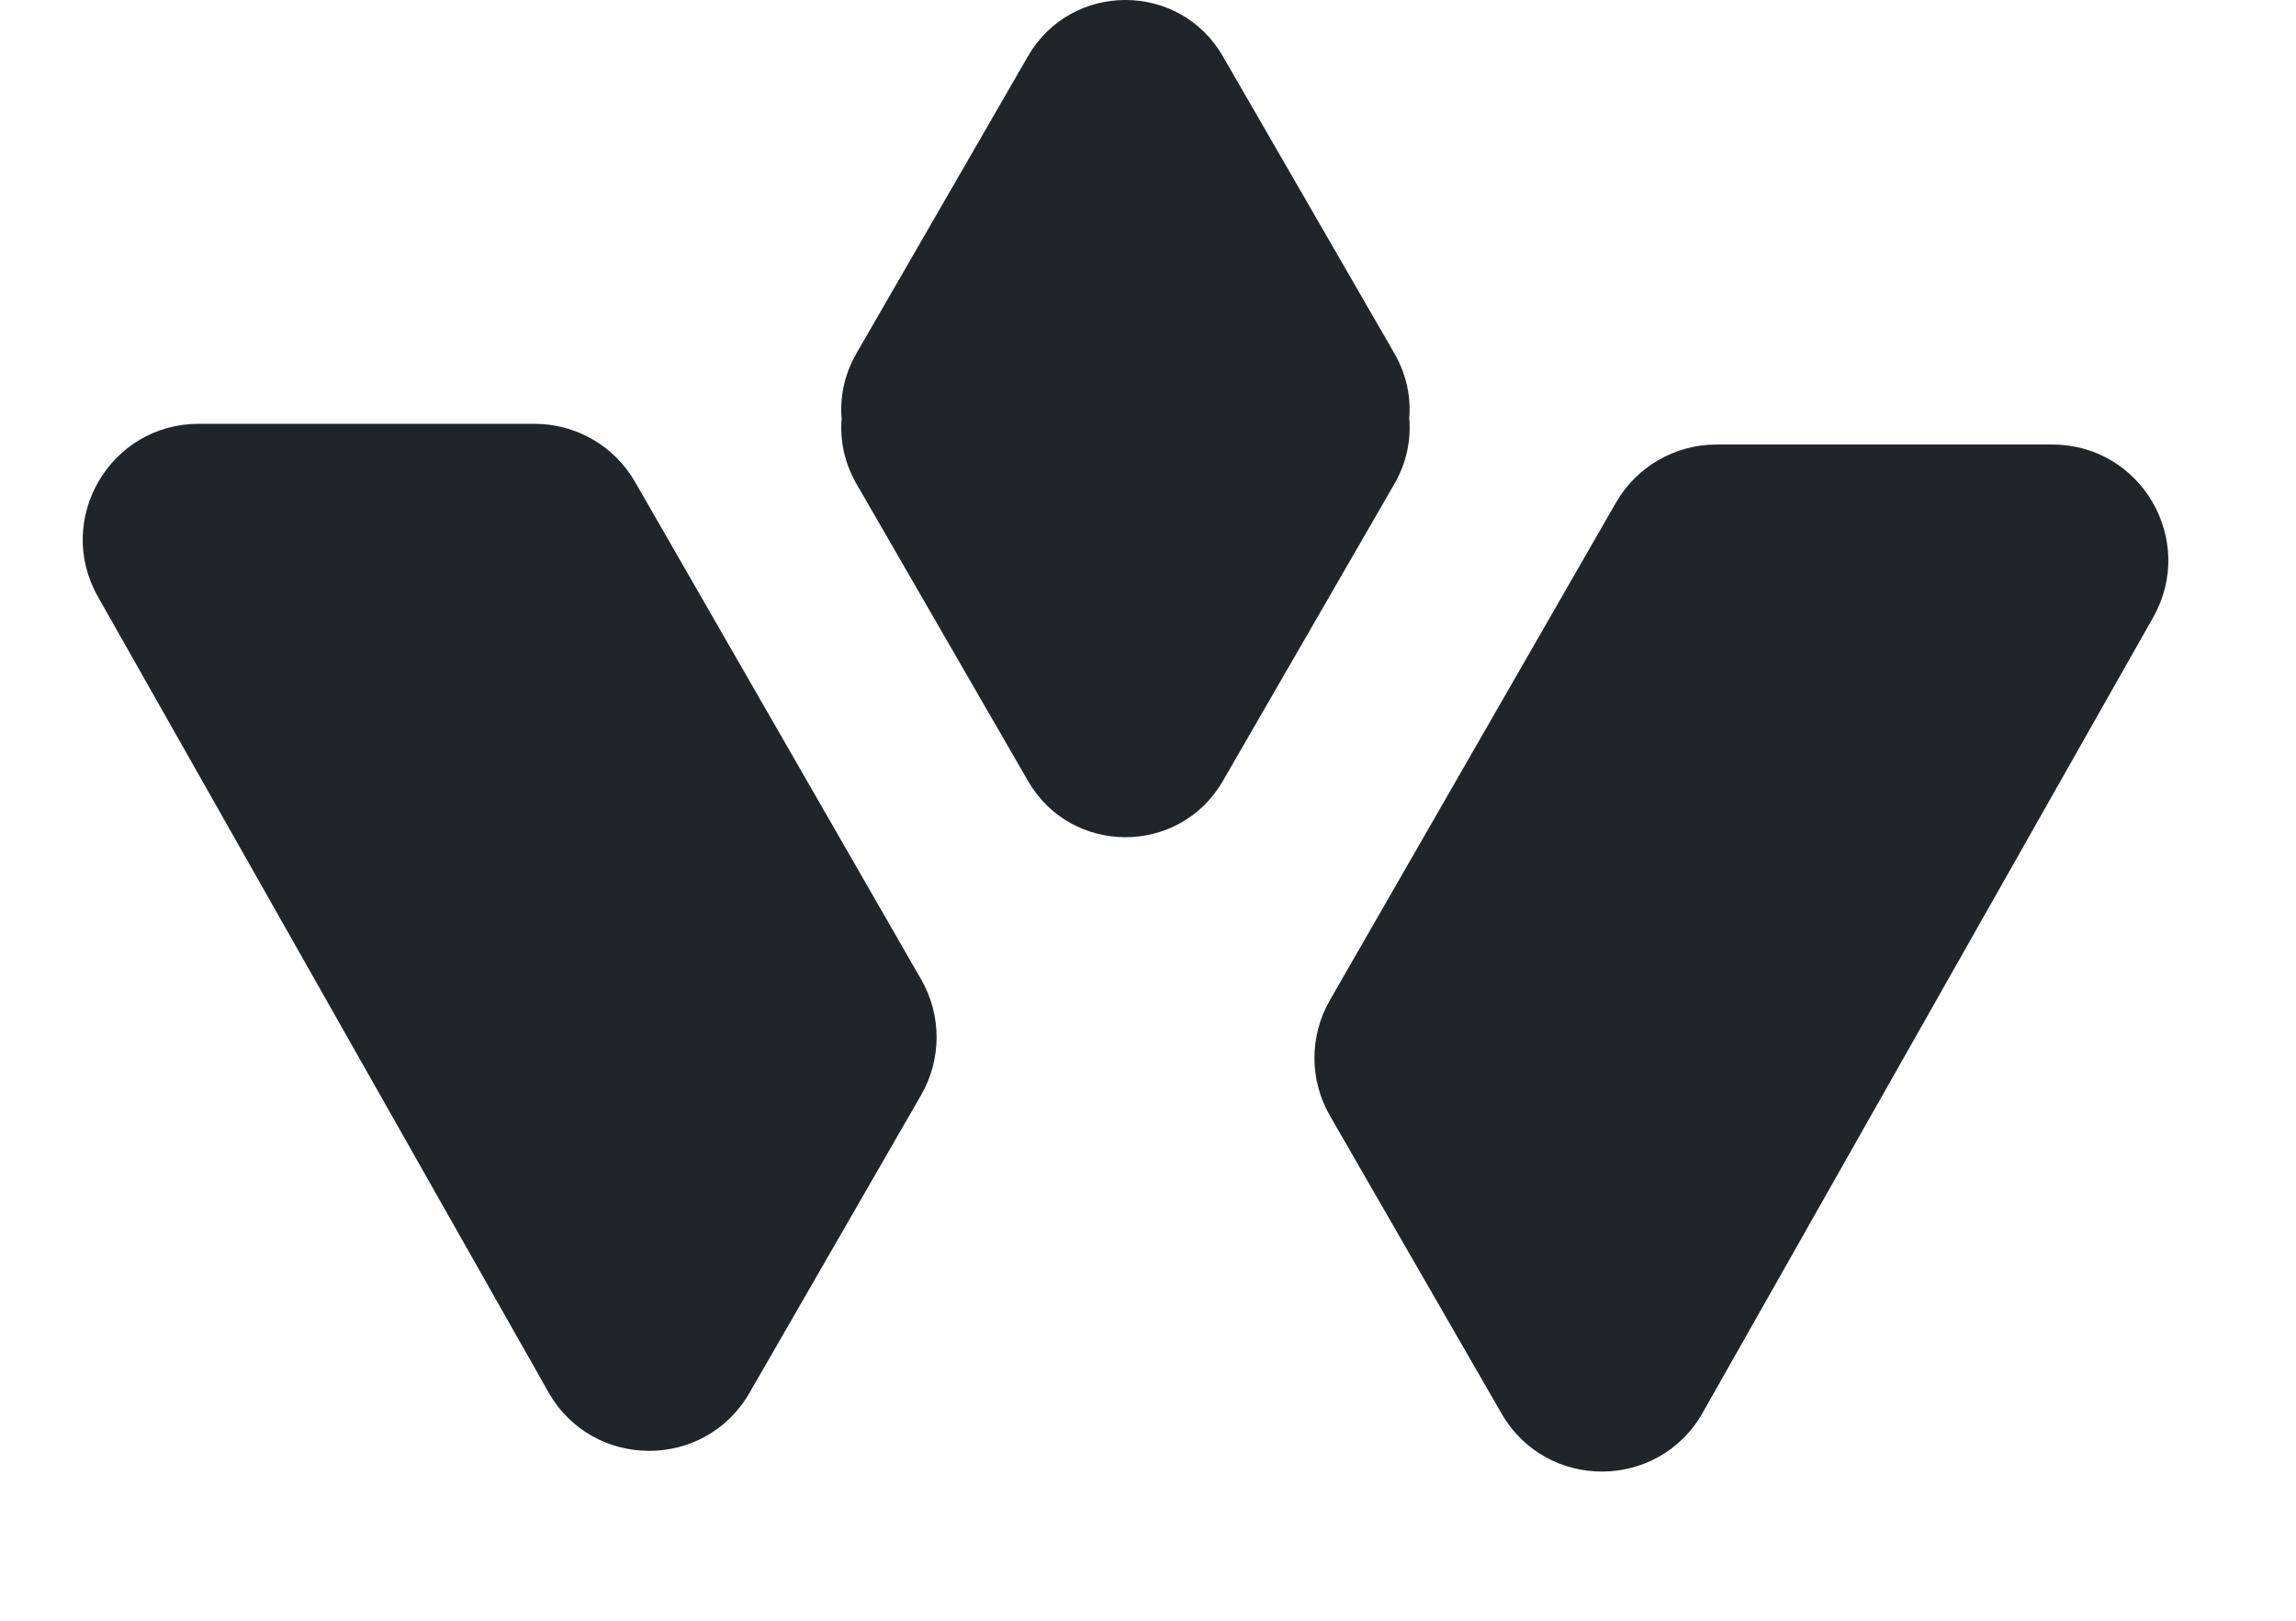
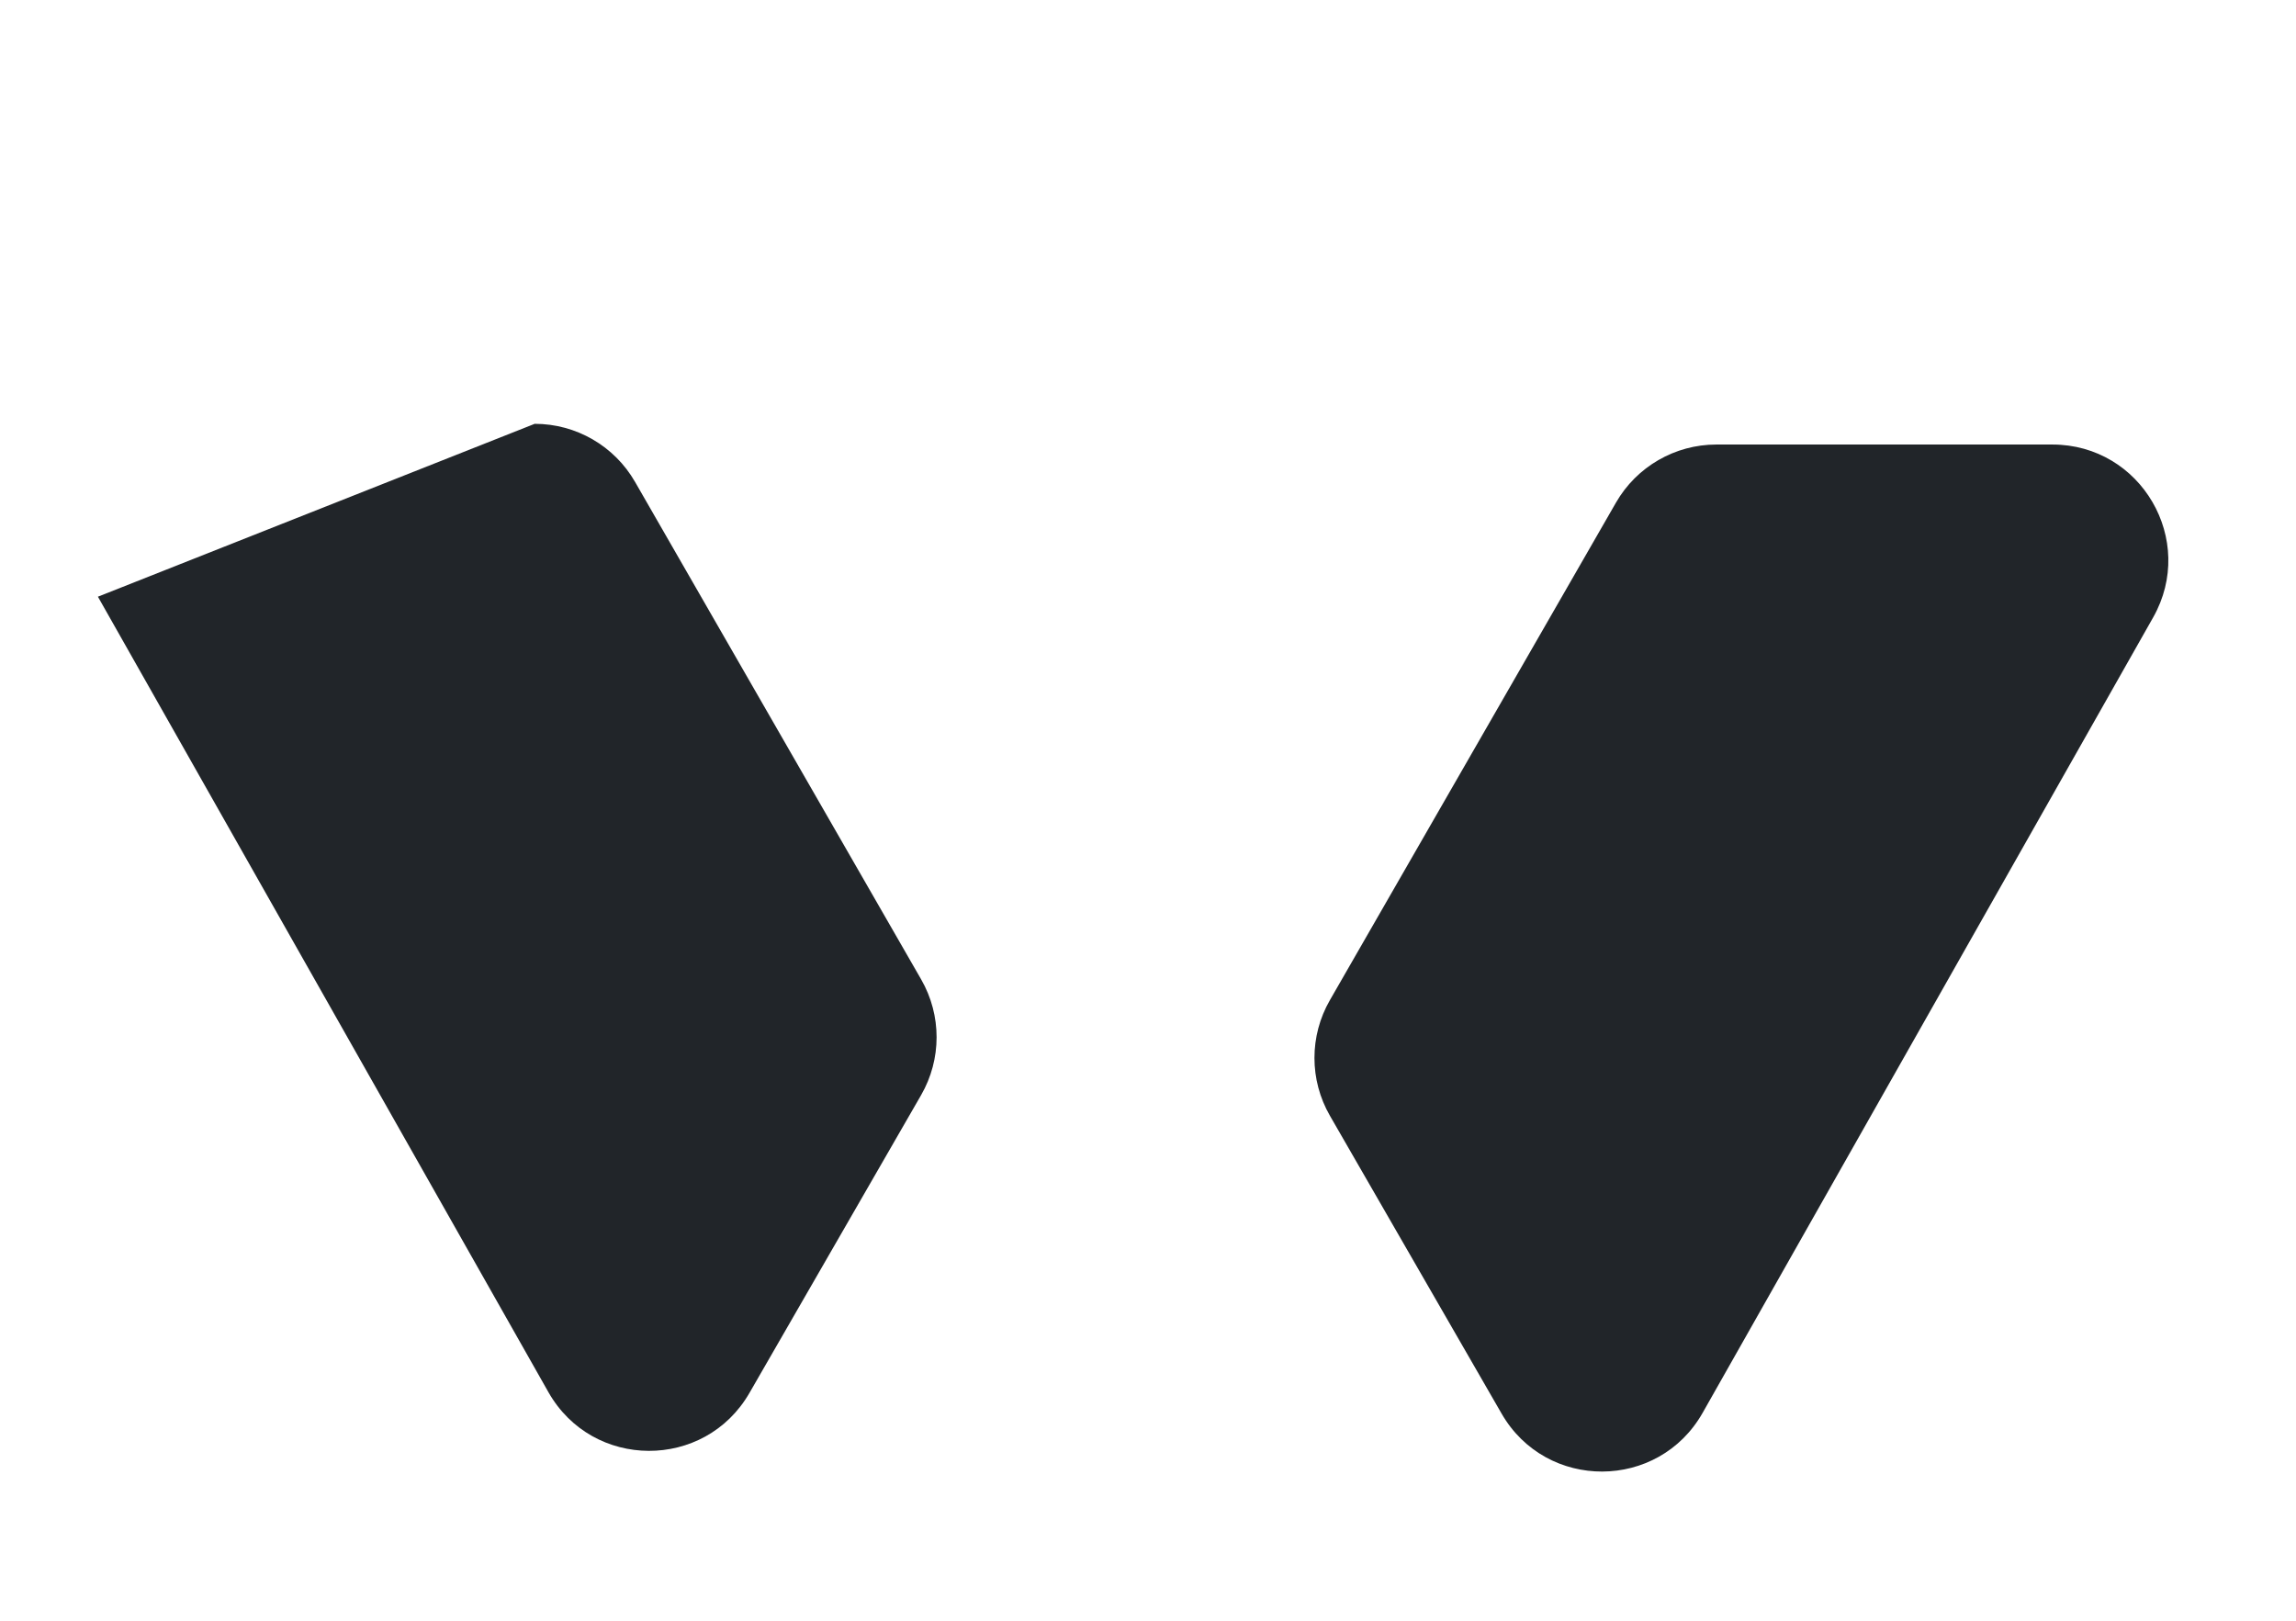
<svg xmlns="http://www.w3.org/2000/svg" width="51" height="36" viewBox="0 0 51 36" fill="none">
-   <path d="M16.648 30.939C15.654 32.664 13.162 32.654 12.181 30.922L2.175 13.254C1.204 11.54 2.442 9.414 4.413 9.414L11.877 9.414C12.797 9.414 13.647 9.906 14.106 10.704L20.462 21.756C20.919 22.551 20.918 23.529 20.461 24.323L16.648 30.939Z" fill="#212529" />
+   <path d="M16.648 30.939C15.654 32.664 13.162 32.654 12.181 30.922L2.175 13.254L11.877 9.414C12.797 9.414 13.647 9.906 14.106 10.704L20.462 21.756C20.919 22.551 20.918 23.529 20.461 24.323L16.648 30.939Z" fill="#212529" />
  <path d="M33.354 31.399C34.347 33.123 36.839 33.114 37.82 31.382L47.827 13.714C48.798 11.999 47.559 9.874 45.589 9.874L38.125 9.874C37.205 9.874 36.354 10.366 35.895 11.164L29.54 22.216C29.083 23.011 29.083 23.988 29.541 24.783L33.354 31.399Z" fill="#212529" />
-   <path fill-rule="evenodd" clip-rule="evenodd" d="M27.163 1.25C26.201 -0.417 23.796 -0.417 22.833 1.25L19.025 7.847C18.753 8.318 18.654 8.822 18.695 9.303C18.656 9.781 18.755 10.281 19.025 10.749L22.834 17.346C23.797 19.013 26.202 19.013 27.164 17.346L30.973 10.749C31.245 10.278 31.344 9.774 31.303 9.293C31.342 8.815 31.242 8.315 30.972 7.847L27.163 1.25Z" fill="#212529" />
</svg>